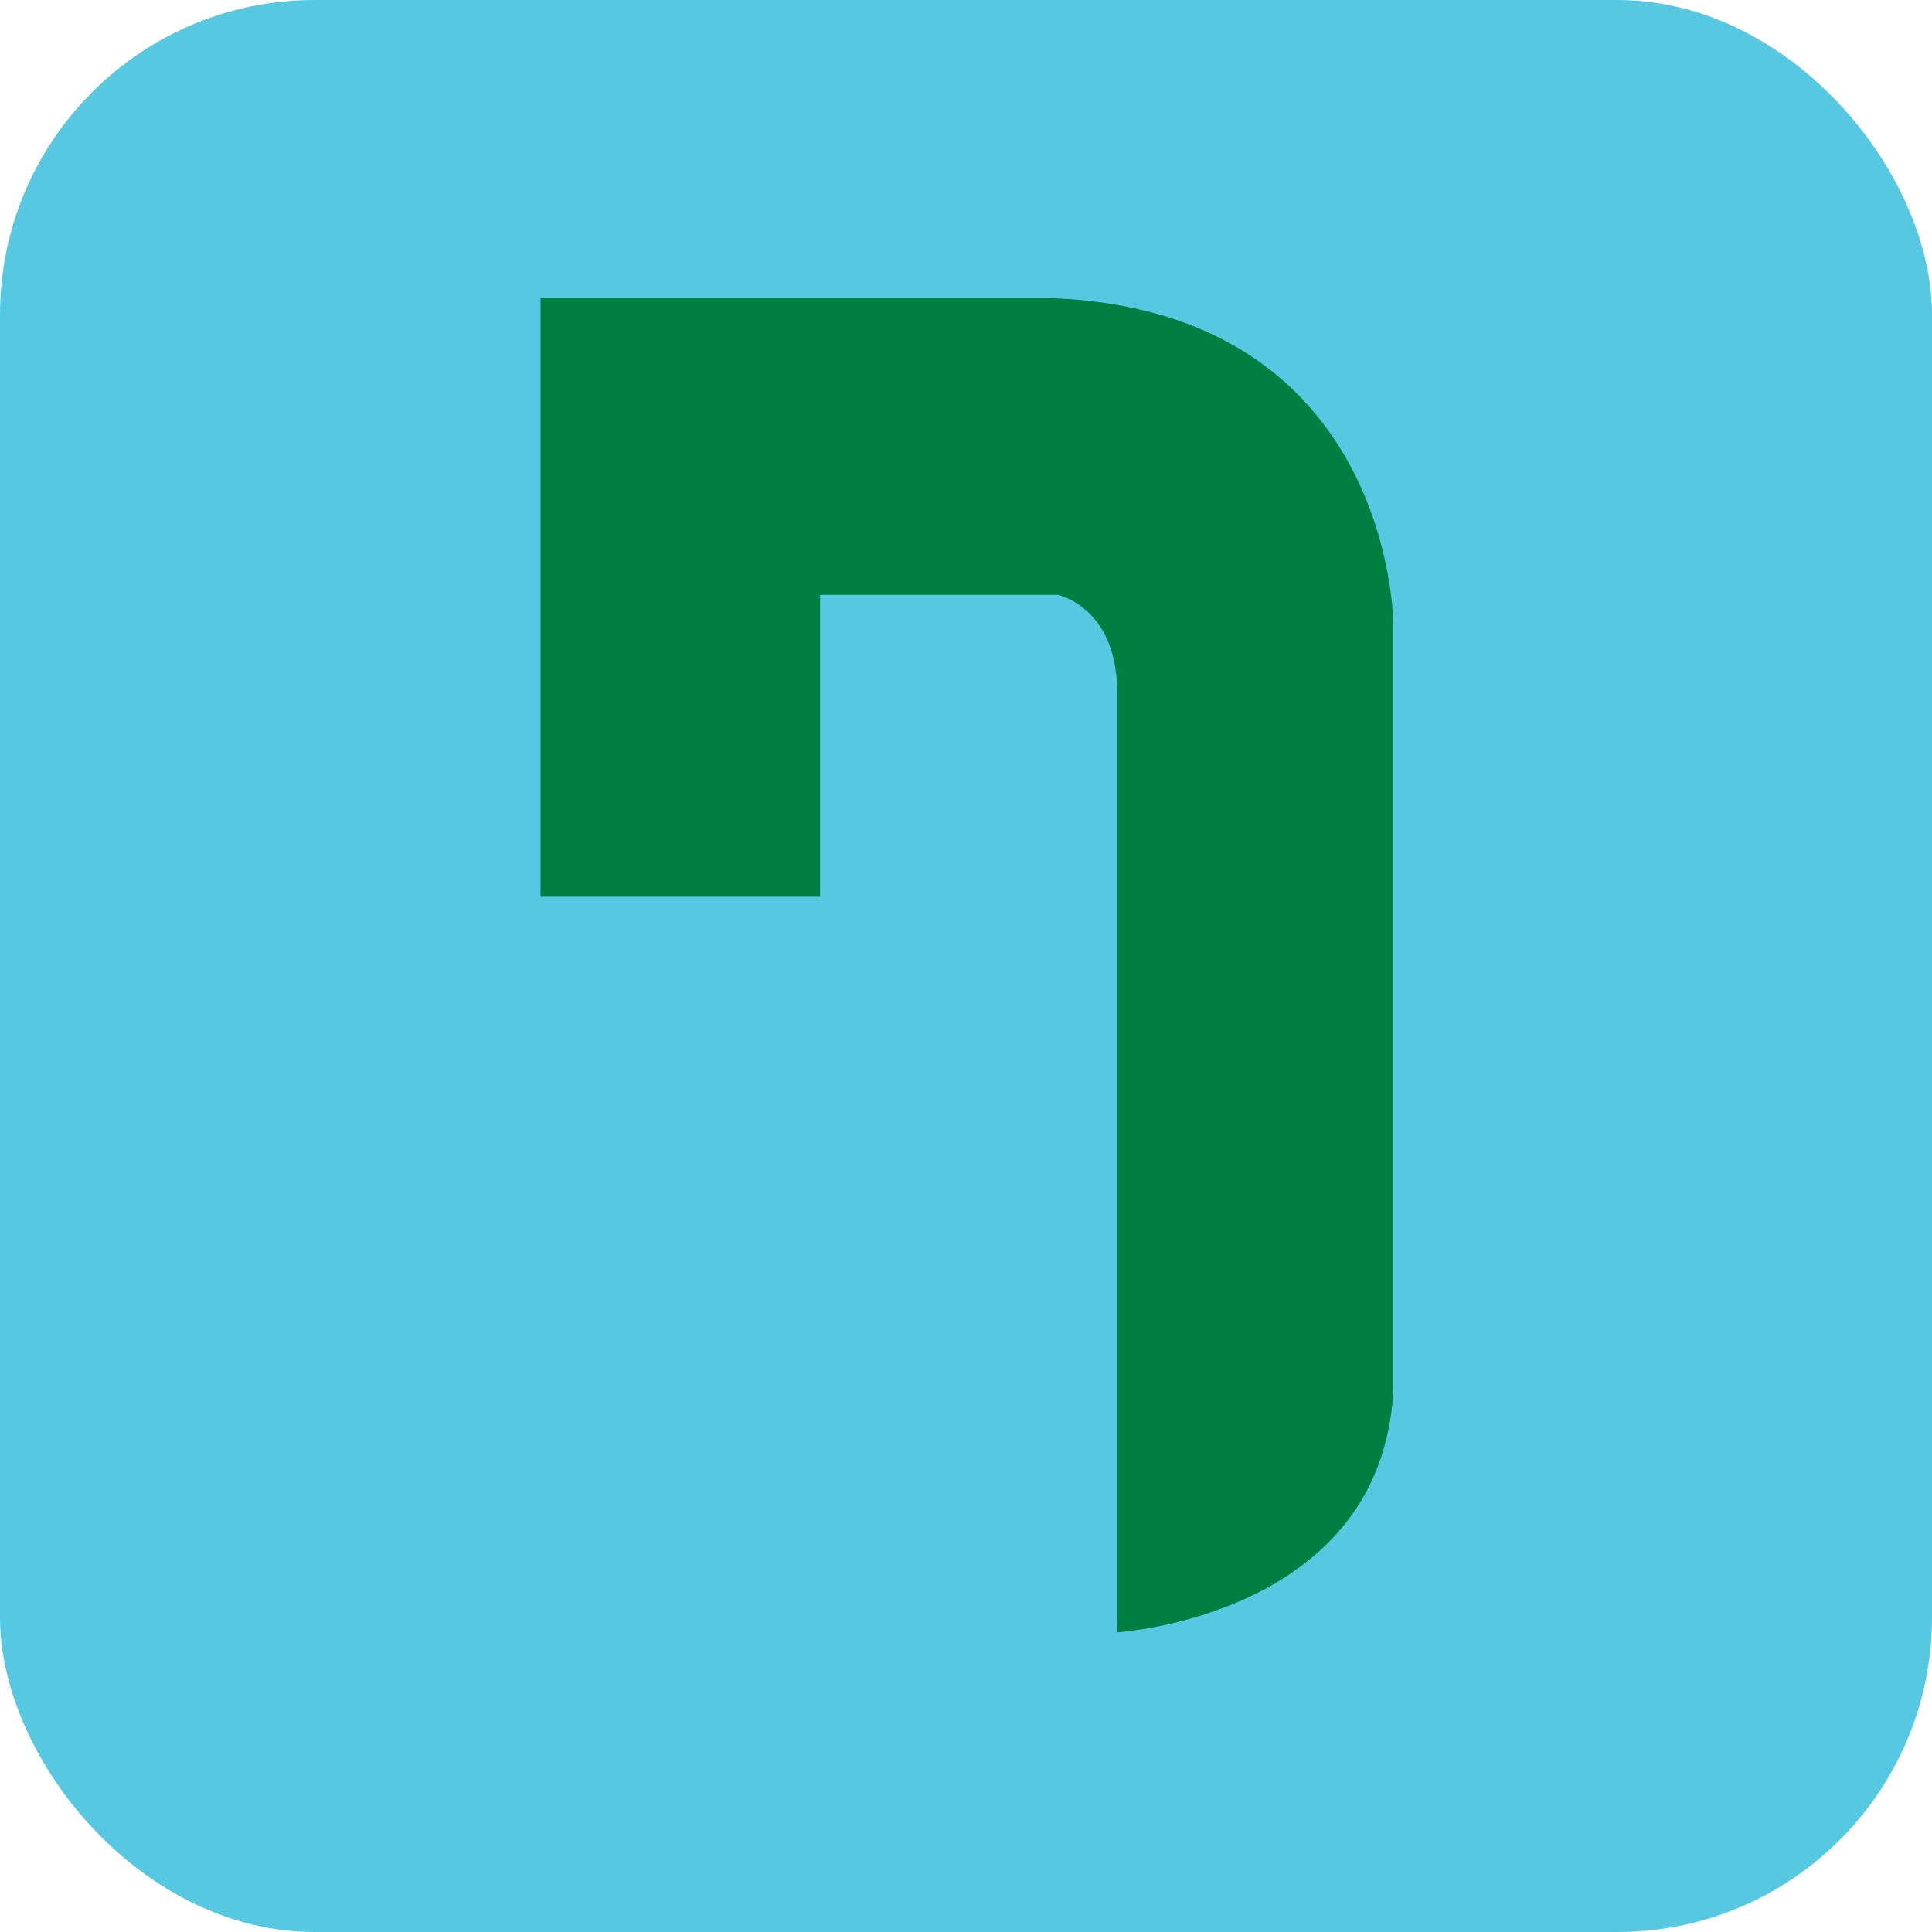
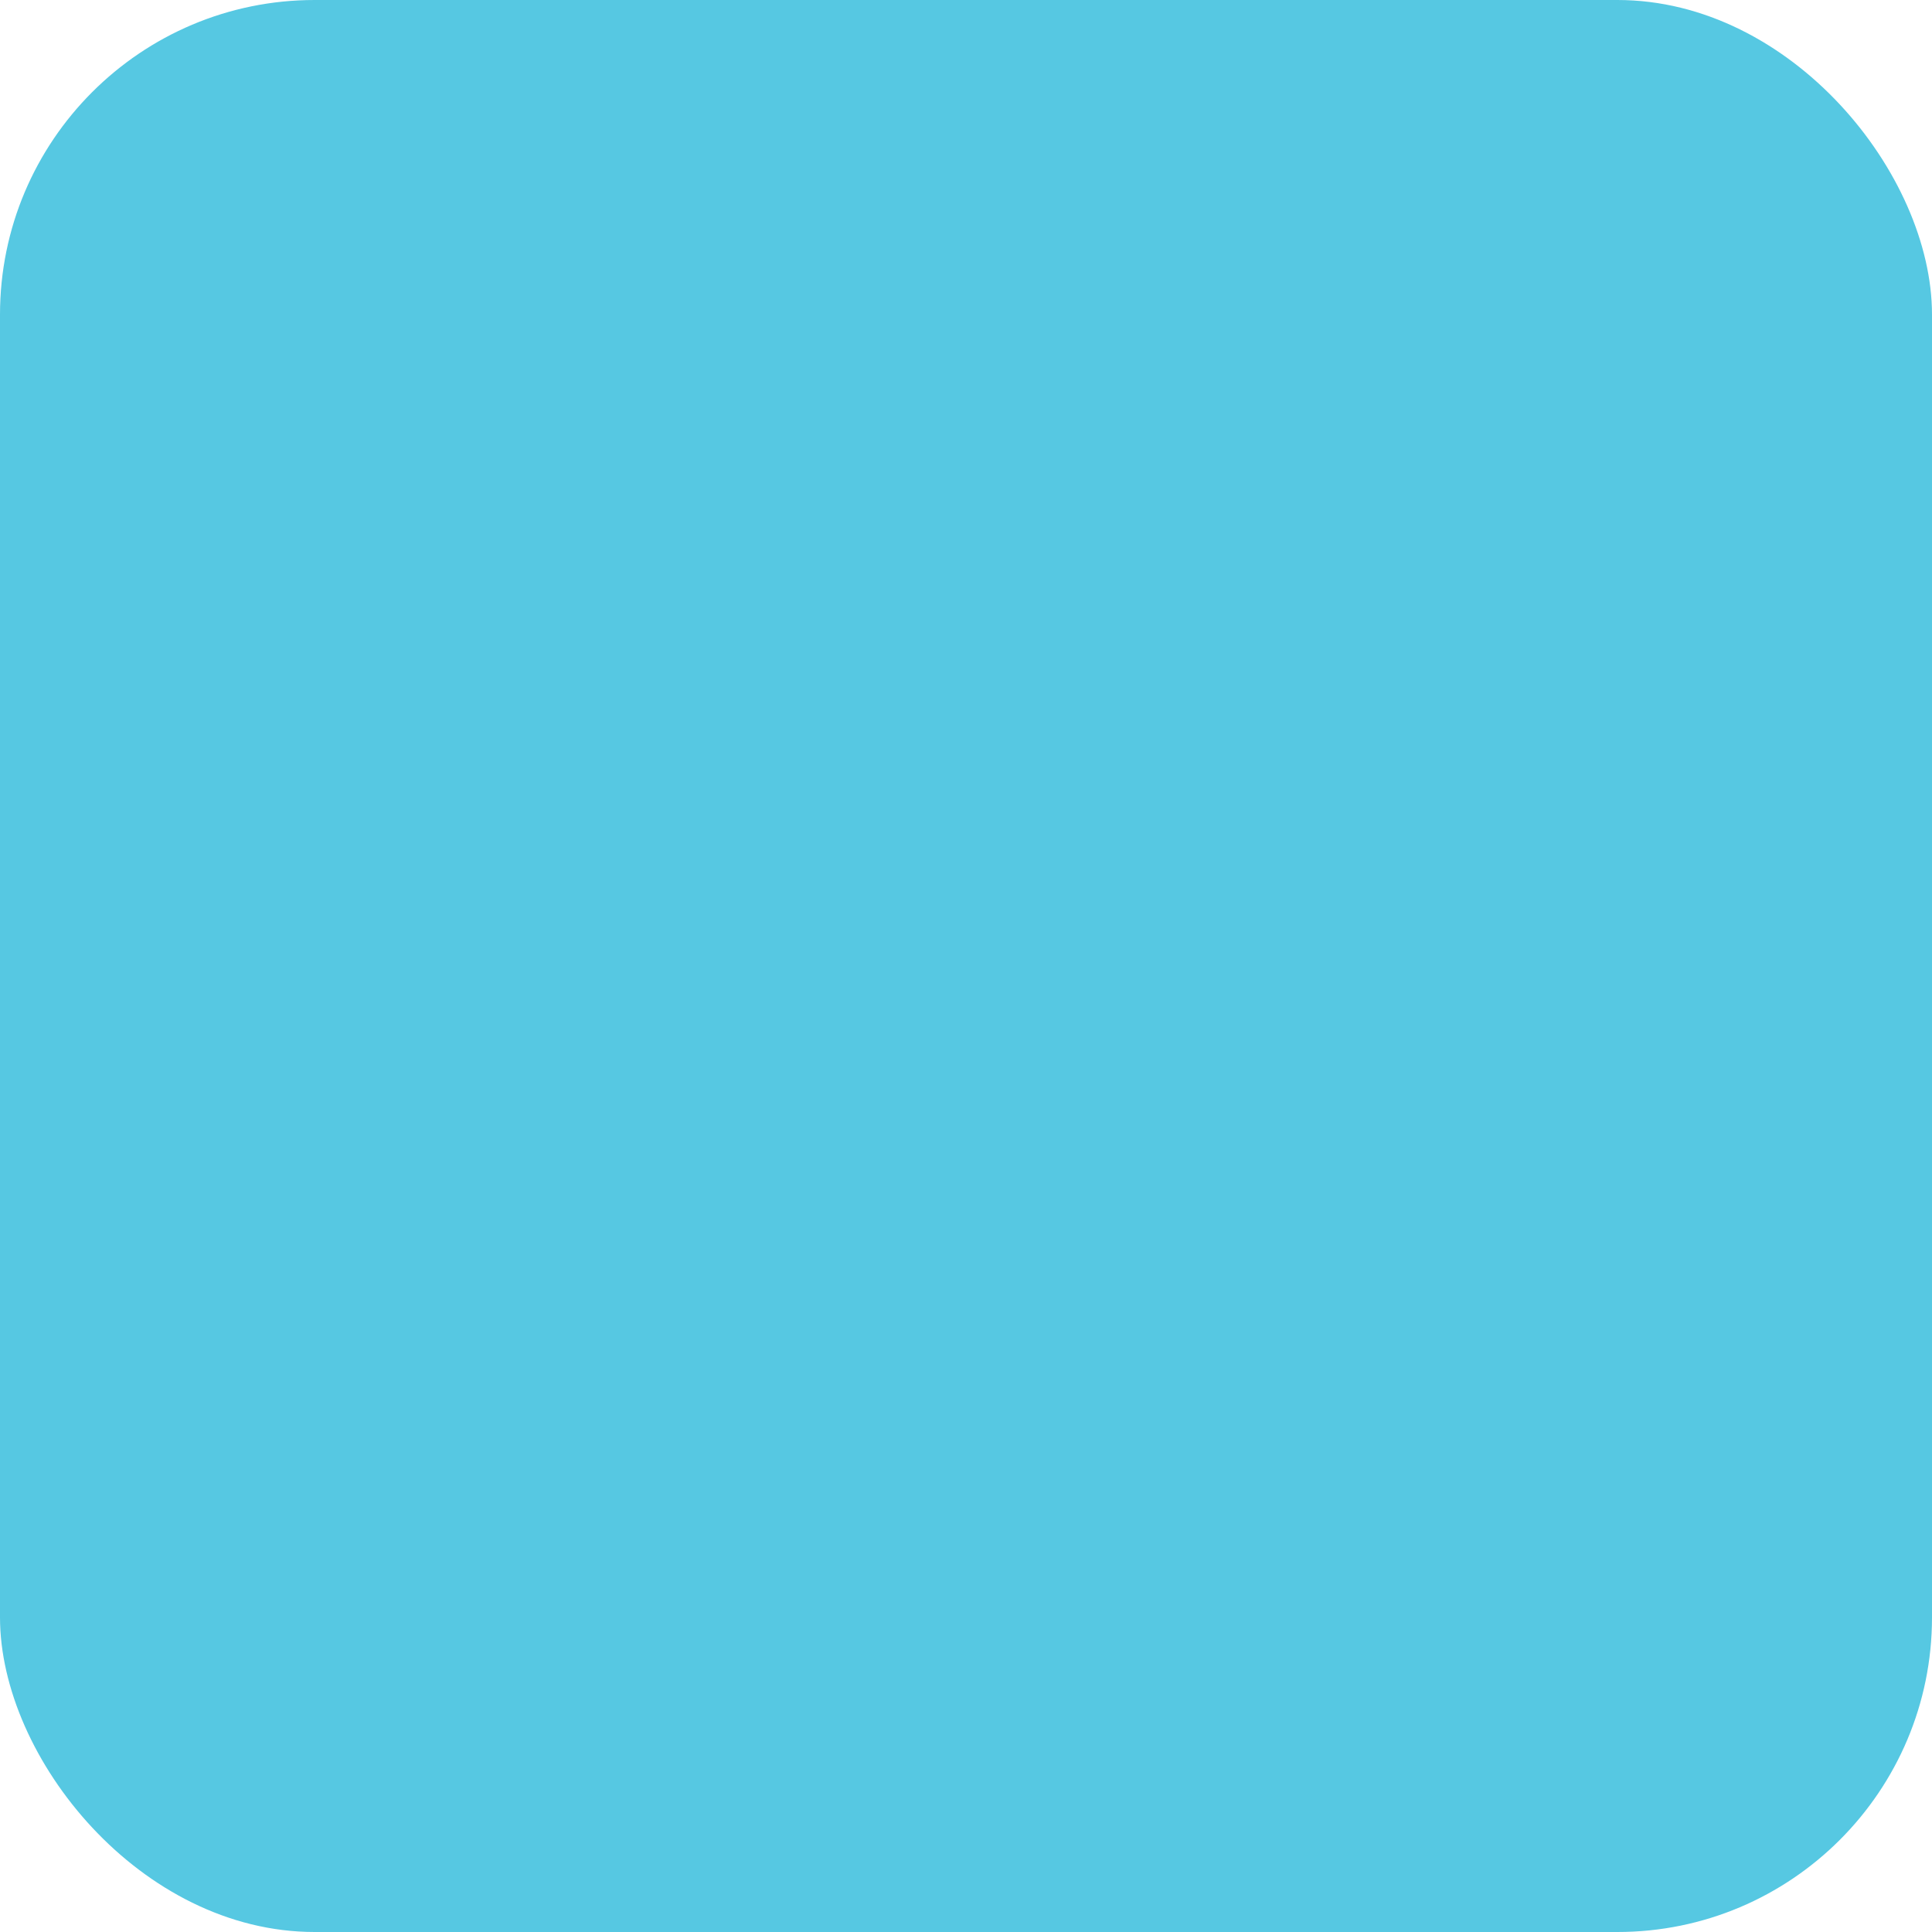
<svg xmlns="http://www.w3.org/2000/svg" version="1.1" id="svg1" width="453.001" height="453.001" viewBox="0 0 453.001 453.001">
  <defs id="defs1">
    <clipPath id="clipPath12">
-       <path d="M -0.031,0 H 594.148 V 417.603 H -0.031 Z" clip-rule="evenodd" id="path12" />
+       <path d="M -0.031,0 H 594.148 H -0.031 Z" clip-rule="evenodd" id="path12" />
    </clipPath>
  </defs>
  <g id="layer-Pr7" transform="translate(-578.353,-92.511)">
    <rect style="fill:#56c8e2;fill-opacity:1;stroke:#5c91e3;stroke-width:0;paint-order:markers stroke fill" id="rect3427" width="453.001" height="453.001" x="578.353" y="92.511" rx="73.769" />
-     <path id="path11" d="m 392.174,364.157 h 4.464 c 0,0 1.114,-0.228 1.114,-1.828 0,-1.599 0,-17.654 0,-17.654 0,0 4.934,0.298 5.183,4.495 v 14.496 c 0,0 -0.041,5.797 -6.387,6.062 h -9.624 v -11.24 h 5.25 z" style="fill:#007d40;fill-opacity:1;fill-rule:evenodd;stroke:none" transform="matrix(12.486,0,0,-12.486,-4126.039,4778.856)" clip-path="url(#clipPath12)" />
  </g>
</svg>